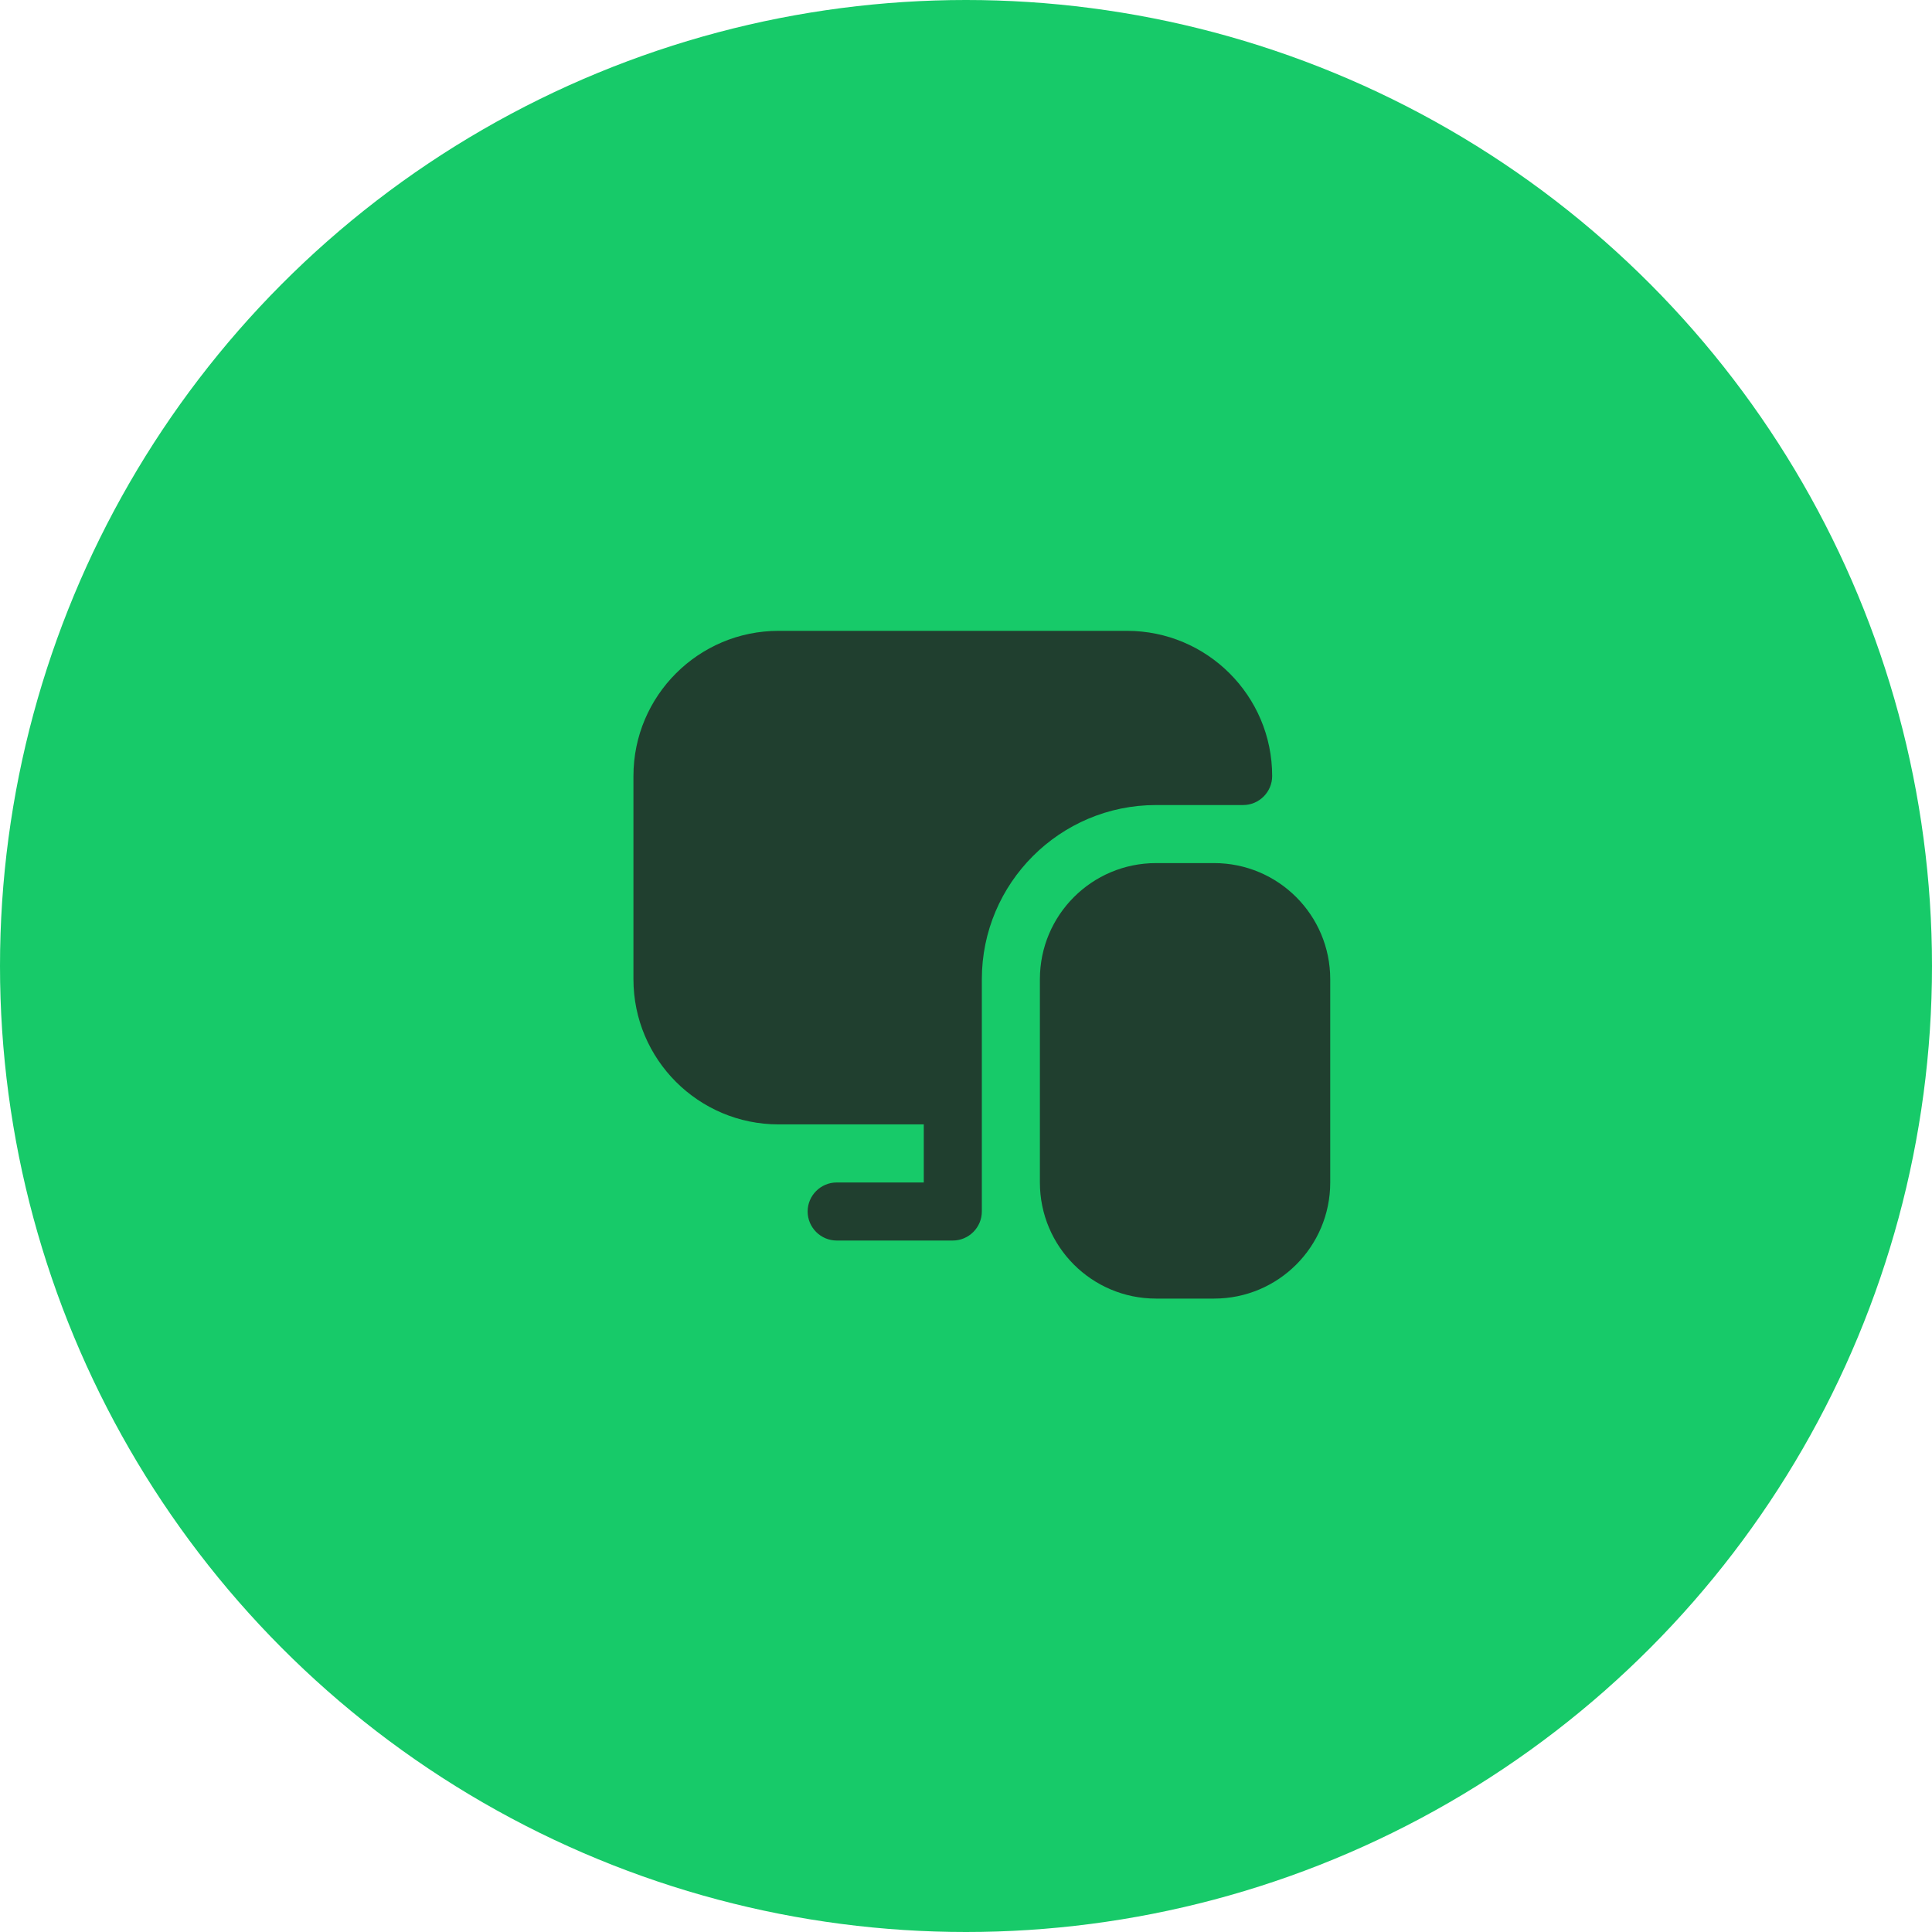
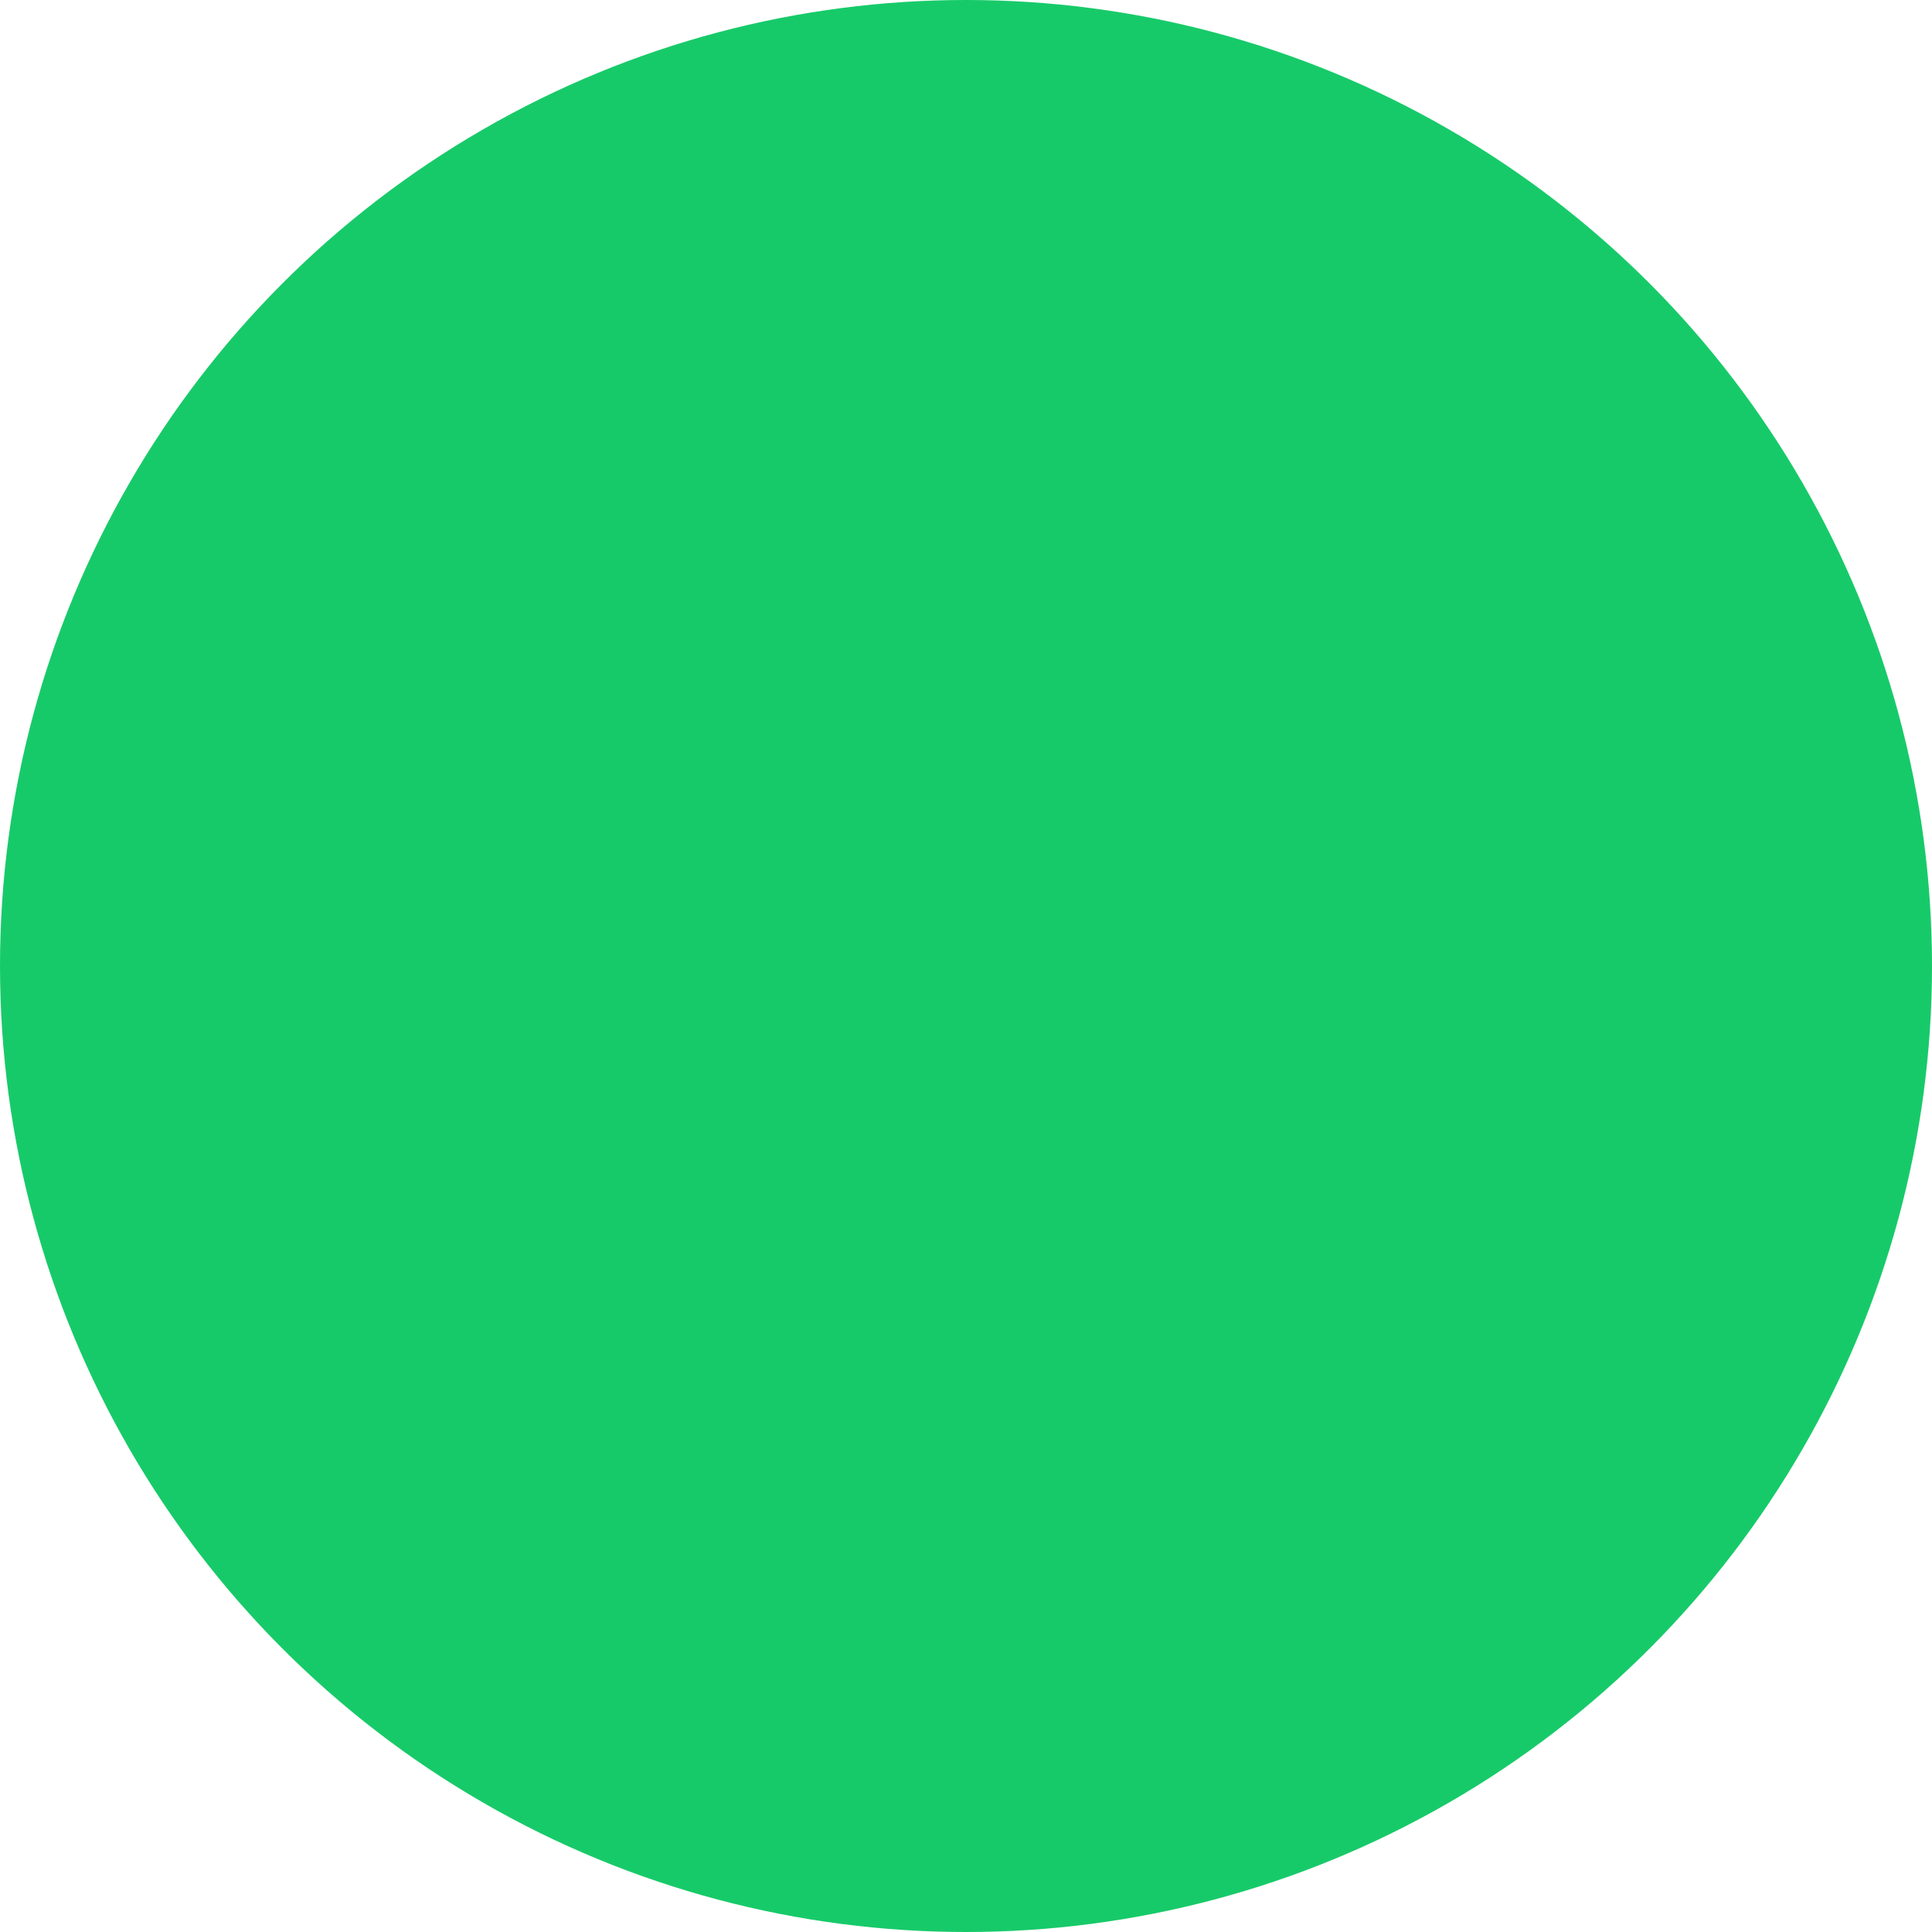
<svg xmlns="http://www.w3.org/2000/svg" width="61" height="61" viewBox="0 0 61 61" fill="none">
  <circle cx="30.5" cy="30.5" r="30.5" fill="#17CA69" />
  <g clip-path="url(#clip0_6248_56828)">
    <g clip-path="url(#clip1_6248_56828)">
-       <path d="M39.25 25.418C39.754 25.418 40.167 25.006 40.167 24.501C40.167 21.971 38.113 19.918 35.583 19.918H24.583C22.053 19.918 20 21.971 20 24.501V30.918C20 33.448 22.053 35.501 24.583 35.501H29.167V37.335H26.417C25.913 37.335 25.5 37.747 25.5 38.251C25.5 38.755 25.913 39.168 26.417 39.168H30.083C30.587 39.168 31 38.755 31 38.251V30.918C31 27.884 33.466 25.418 36.5 25.418H39.25ZM38.333 27.251H36.5C34.474 27.251 32.833 28.892 32.833 30.918V37.335C32.833 39.361 34.474 41.001 36.5 41.001H38.333C40.359 41.001 42 39.361 42 37.335V30.918C42 28.892 40.359 27.251 38.333 27.251Z" fill="#203F2F" />
-     </g>
+       </g>
  </g>
  <defs>
    <clipPath id="clip0_6248_56828">
-       <rect width="22" height="22" fill="white" transform="translate(20 19)" />
-     </clipPath>
+       </clipPath>
    <clipPath id="clip1_6248_56828">
      <rect width="22" height="22" fill="white" transform="translate(20 19)" />
    </clipPath>
  </defs>
</svg>